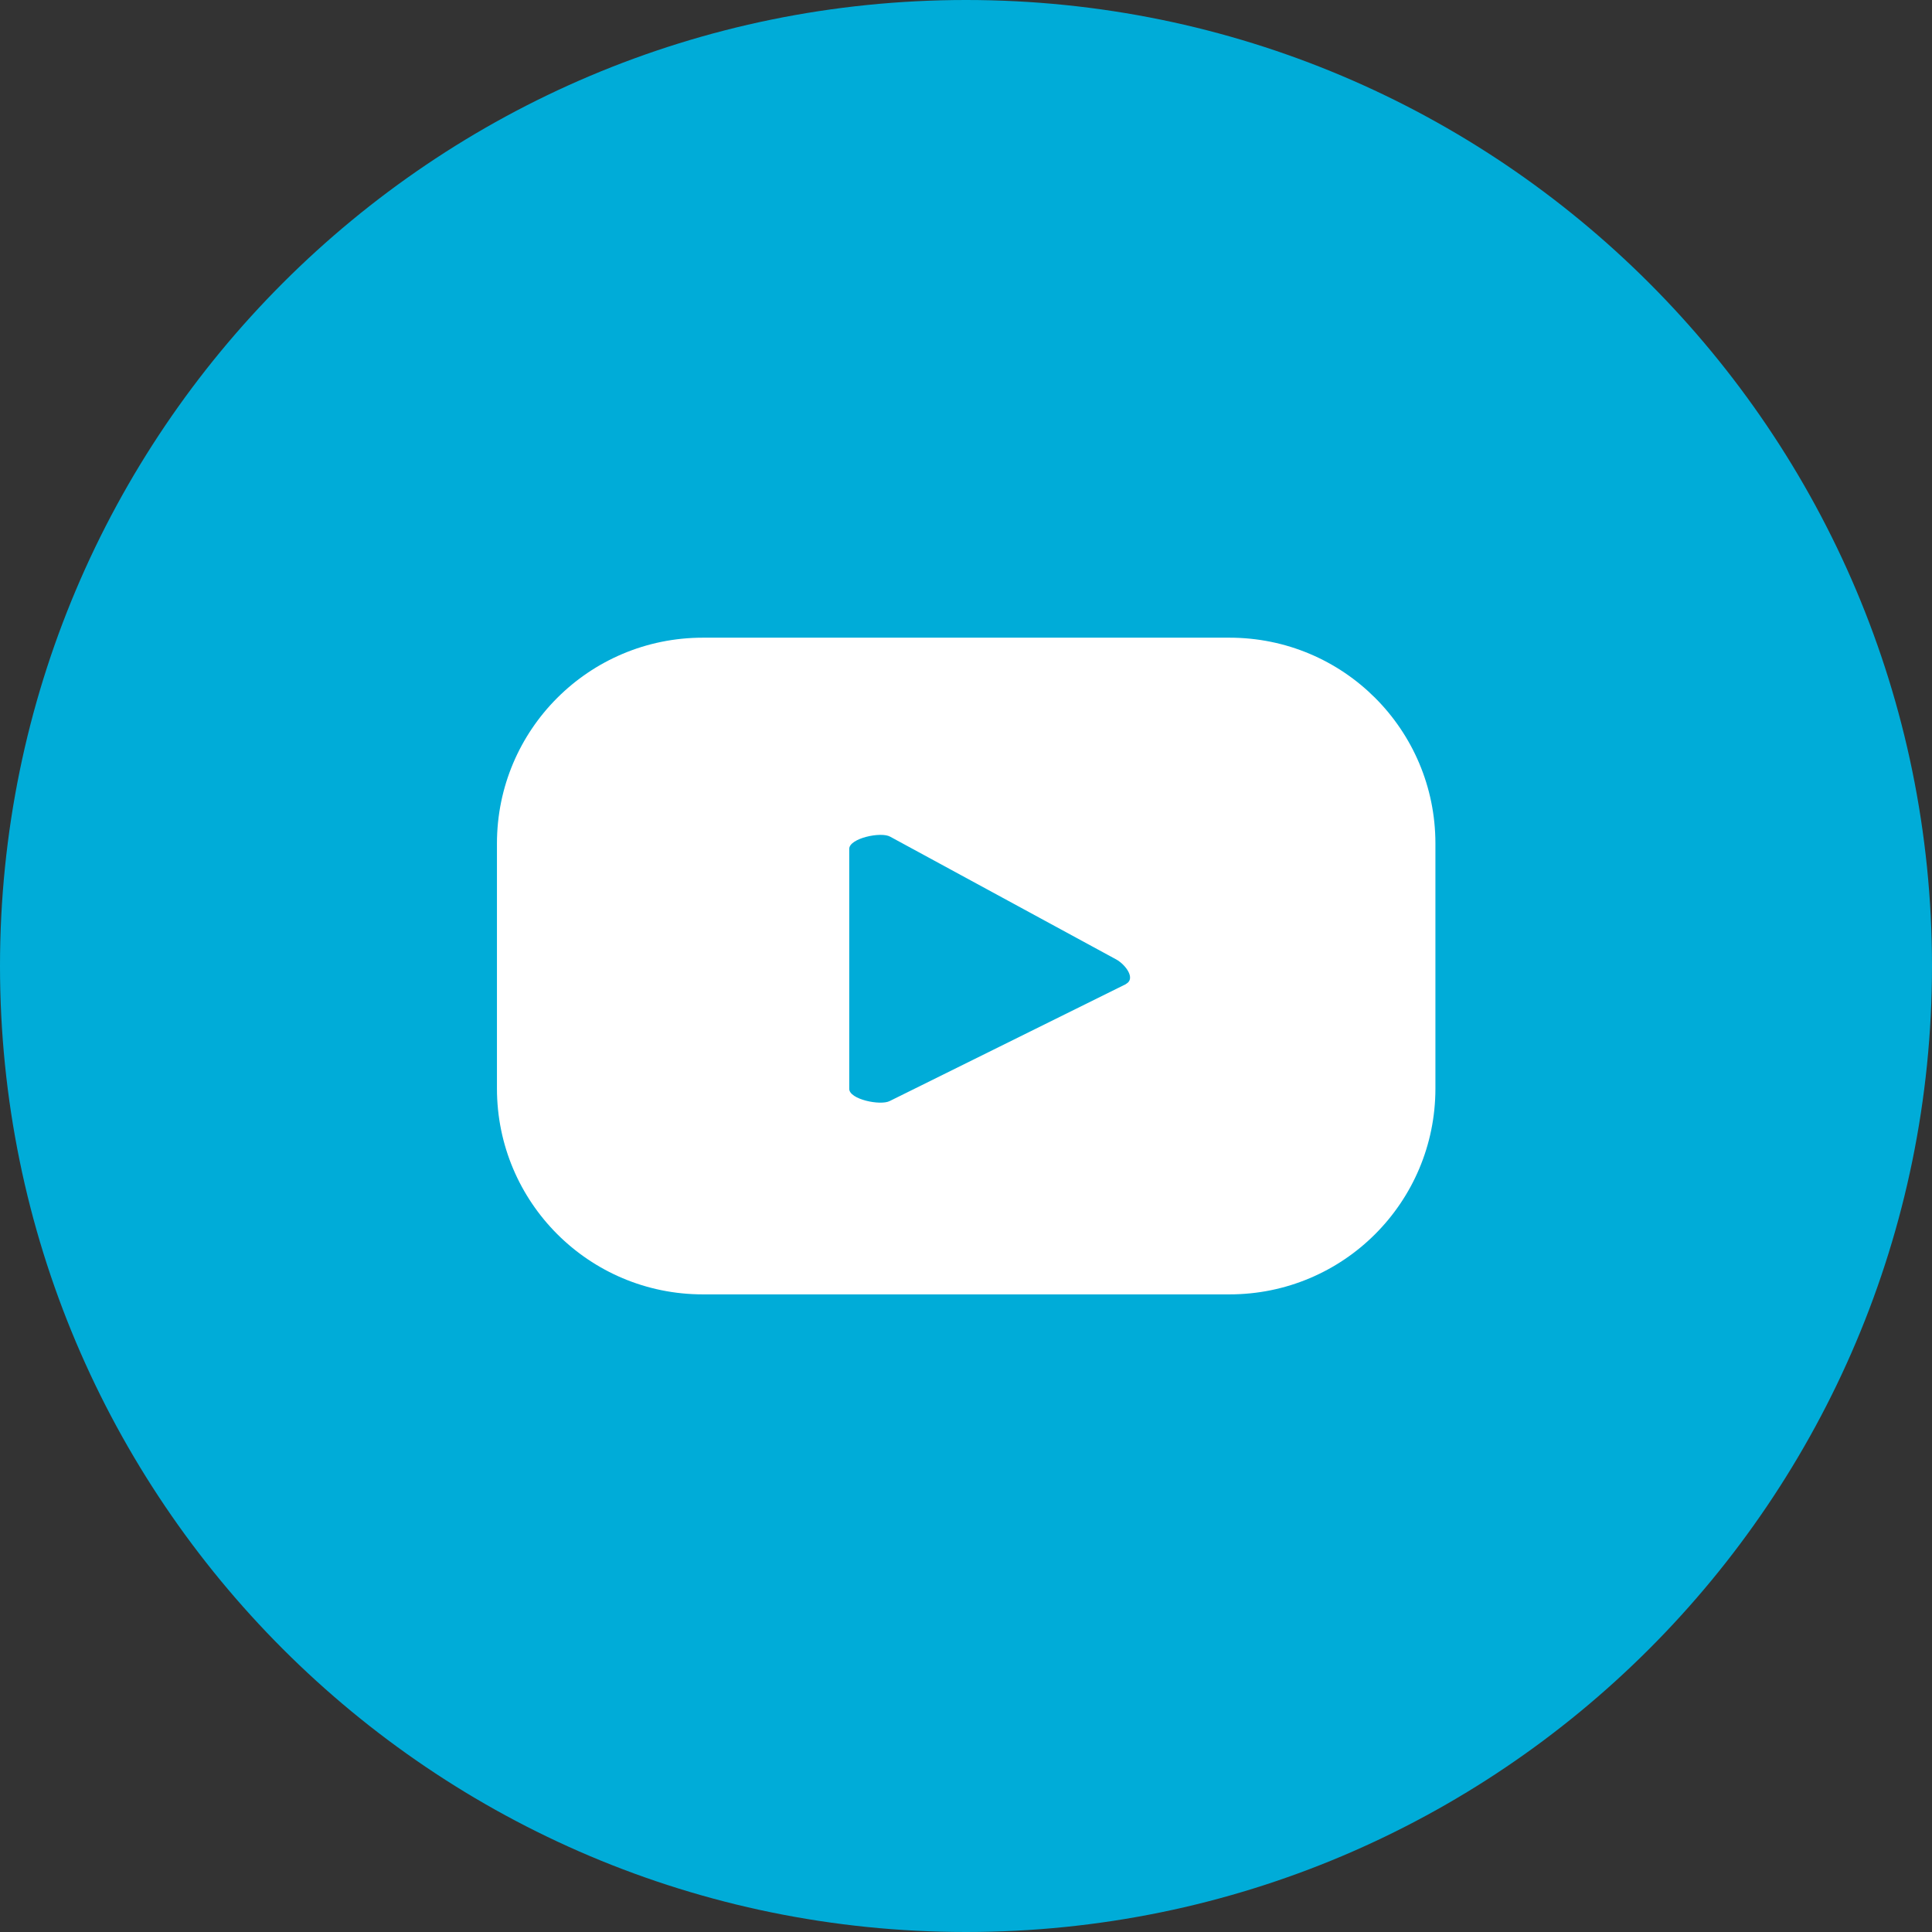
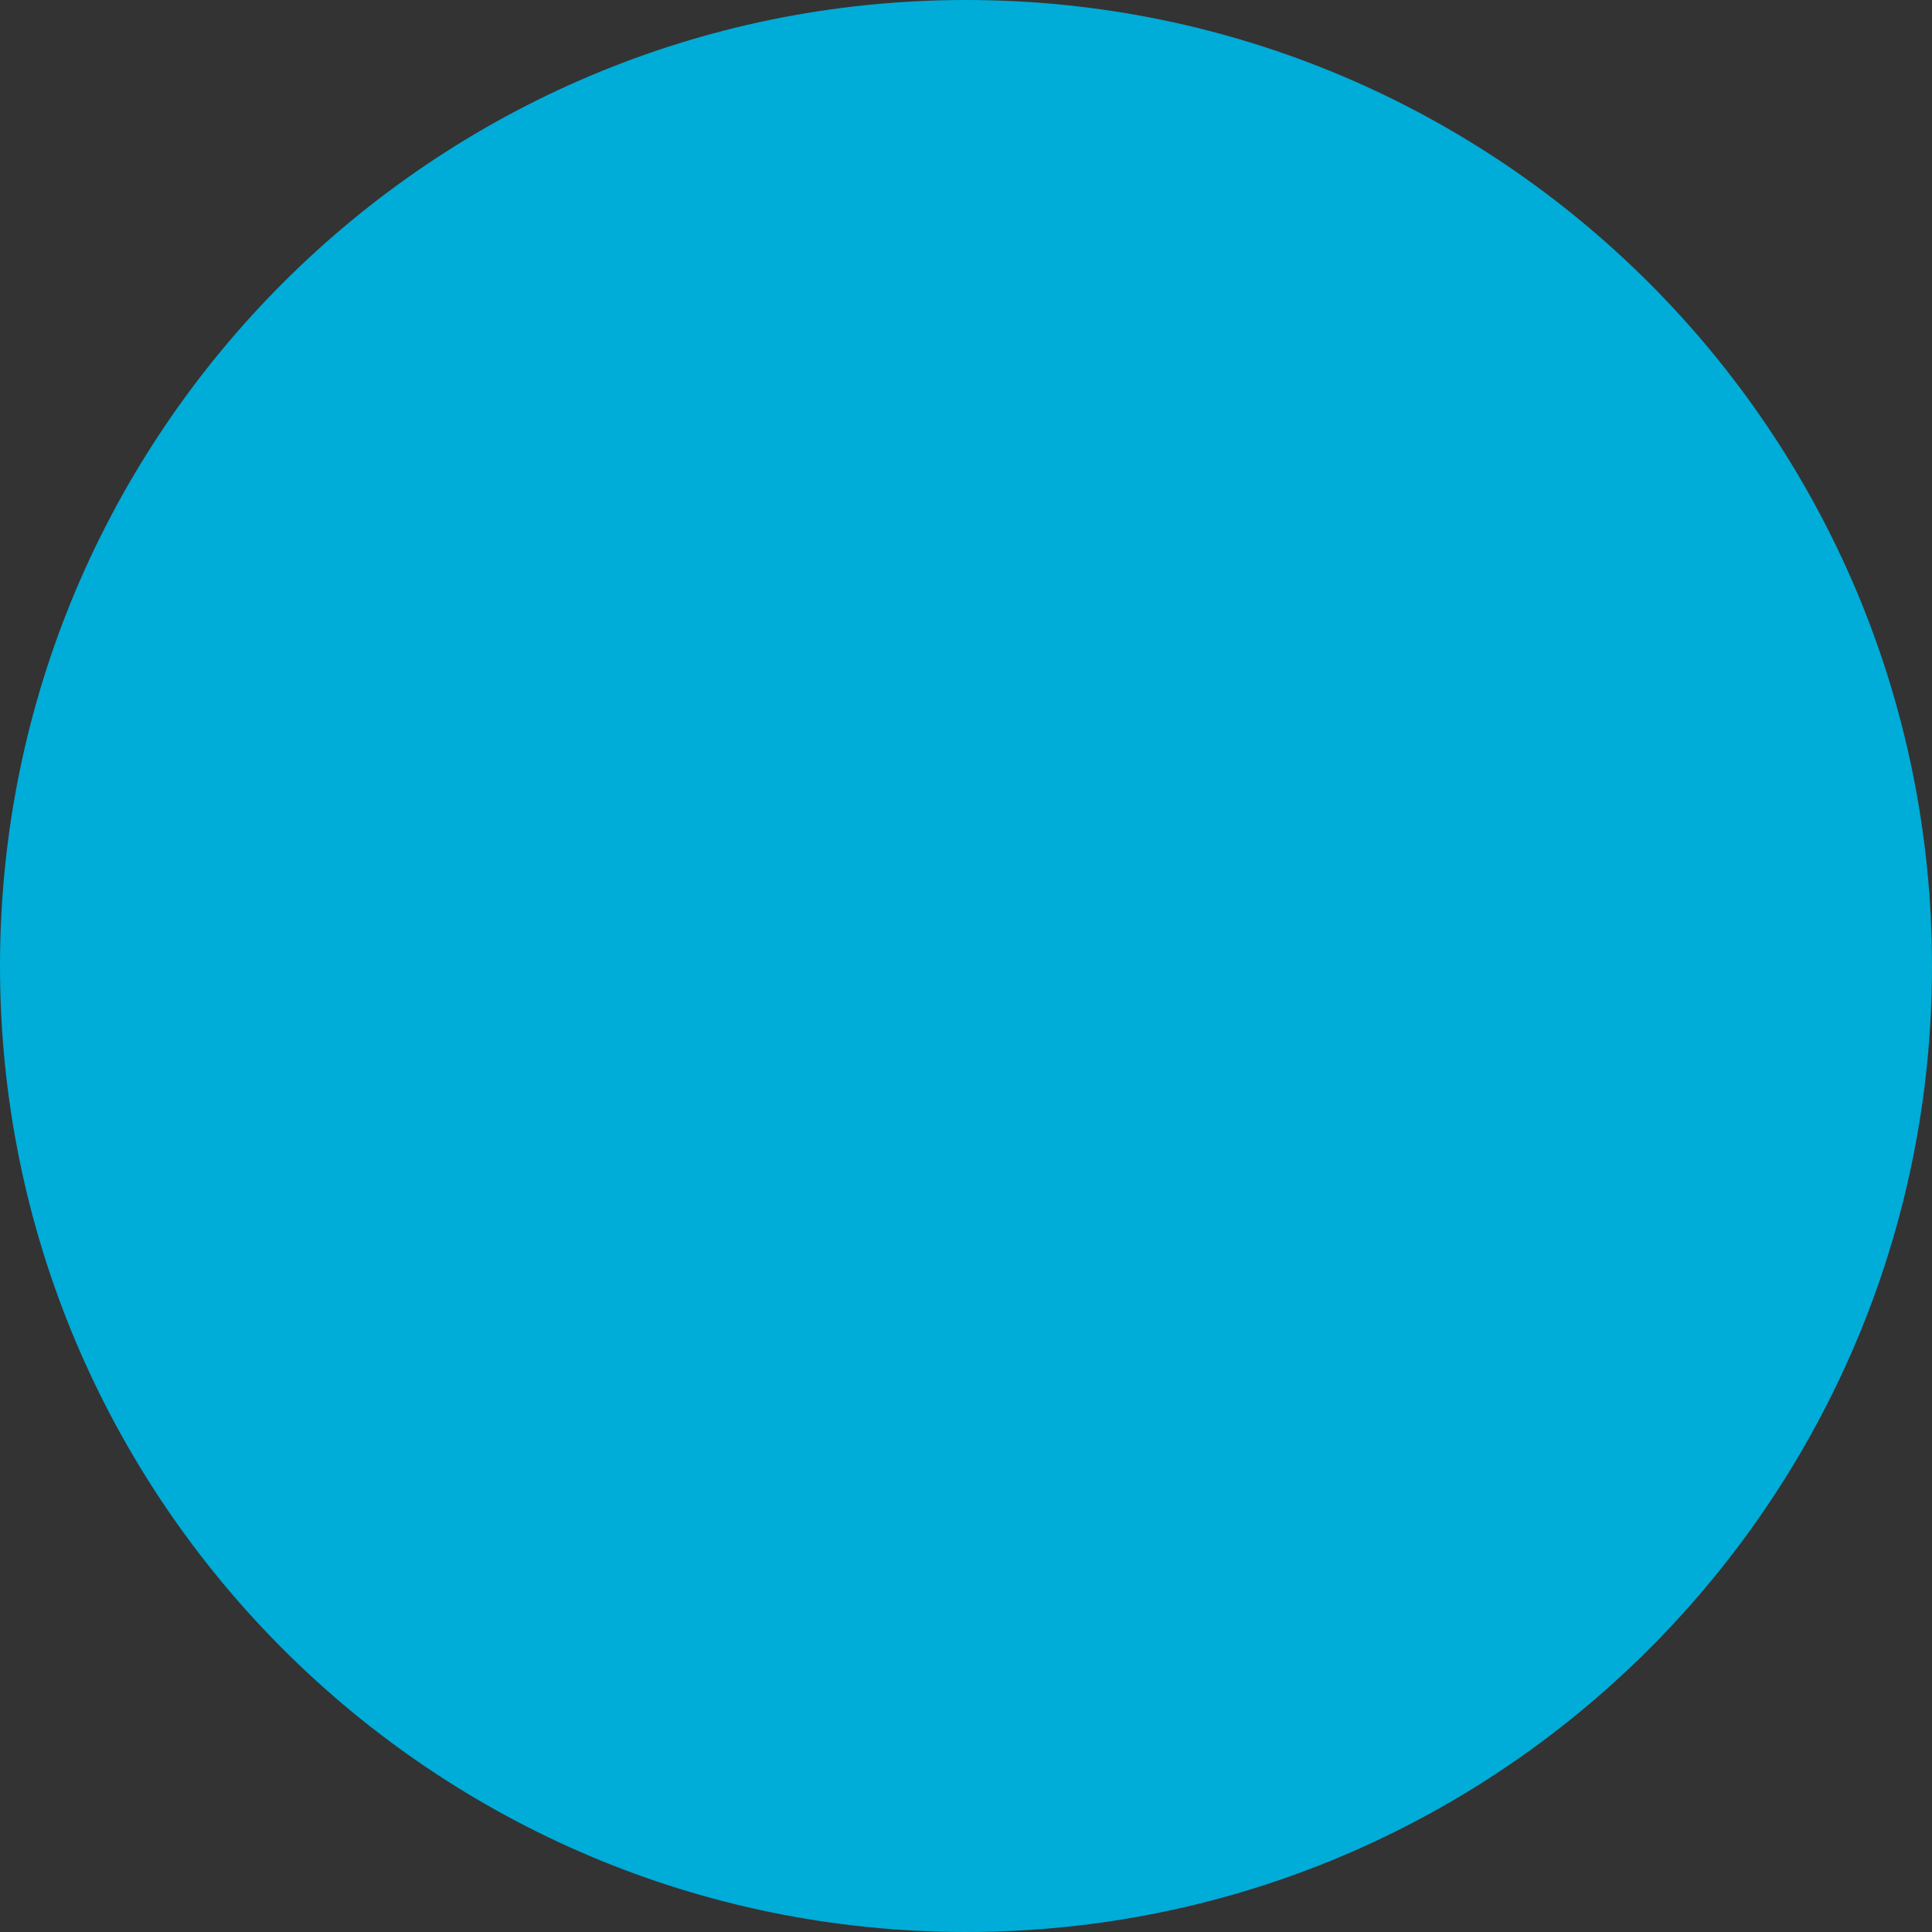
<svg xmlns="http://www.w3.org/2000/svg" width="32" height="32" viewBox="0 0 32 32" fill="none">
  <rect x="0" y="0" width="32" height="32" fill="#333333" stroke="none" />
  <path d="M16 32C24.837 32 32 24.837 32 16C32 7.163 24.837 0 16 0C7.163 0 0 7.163 0 16C0 24.837 7.163 32 16 32Z" fill="#00ACD8" />
-   <path d="M23.775 13.972C23.775 12.086 22.251 10.562 20.364 10.562H11.642C9.756 10.562 8.231 12.086 8.231 13.972V18.028C8.231 19.914 9.756 21.439 11.642 21.439H20.364C22.251 21.439 23.775 19.914 23.775 18.028V13.972ZM18.645 16.302L14.738 18.236C14.583 18.317 14.066 18.209 14.066 18.035V14.06C14.066 13.885 14.59 13.771 14.744 13.858L18.491 15.893C18.645 15.98 18.813 16.208 18.652 16.296L18.645 16.302Z" fill="white" />
</svg>